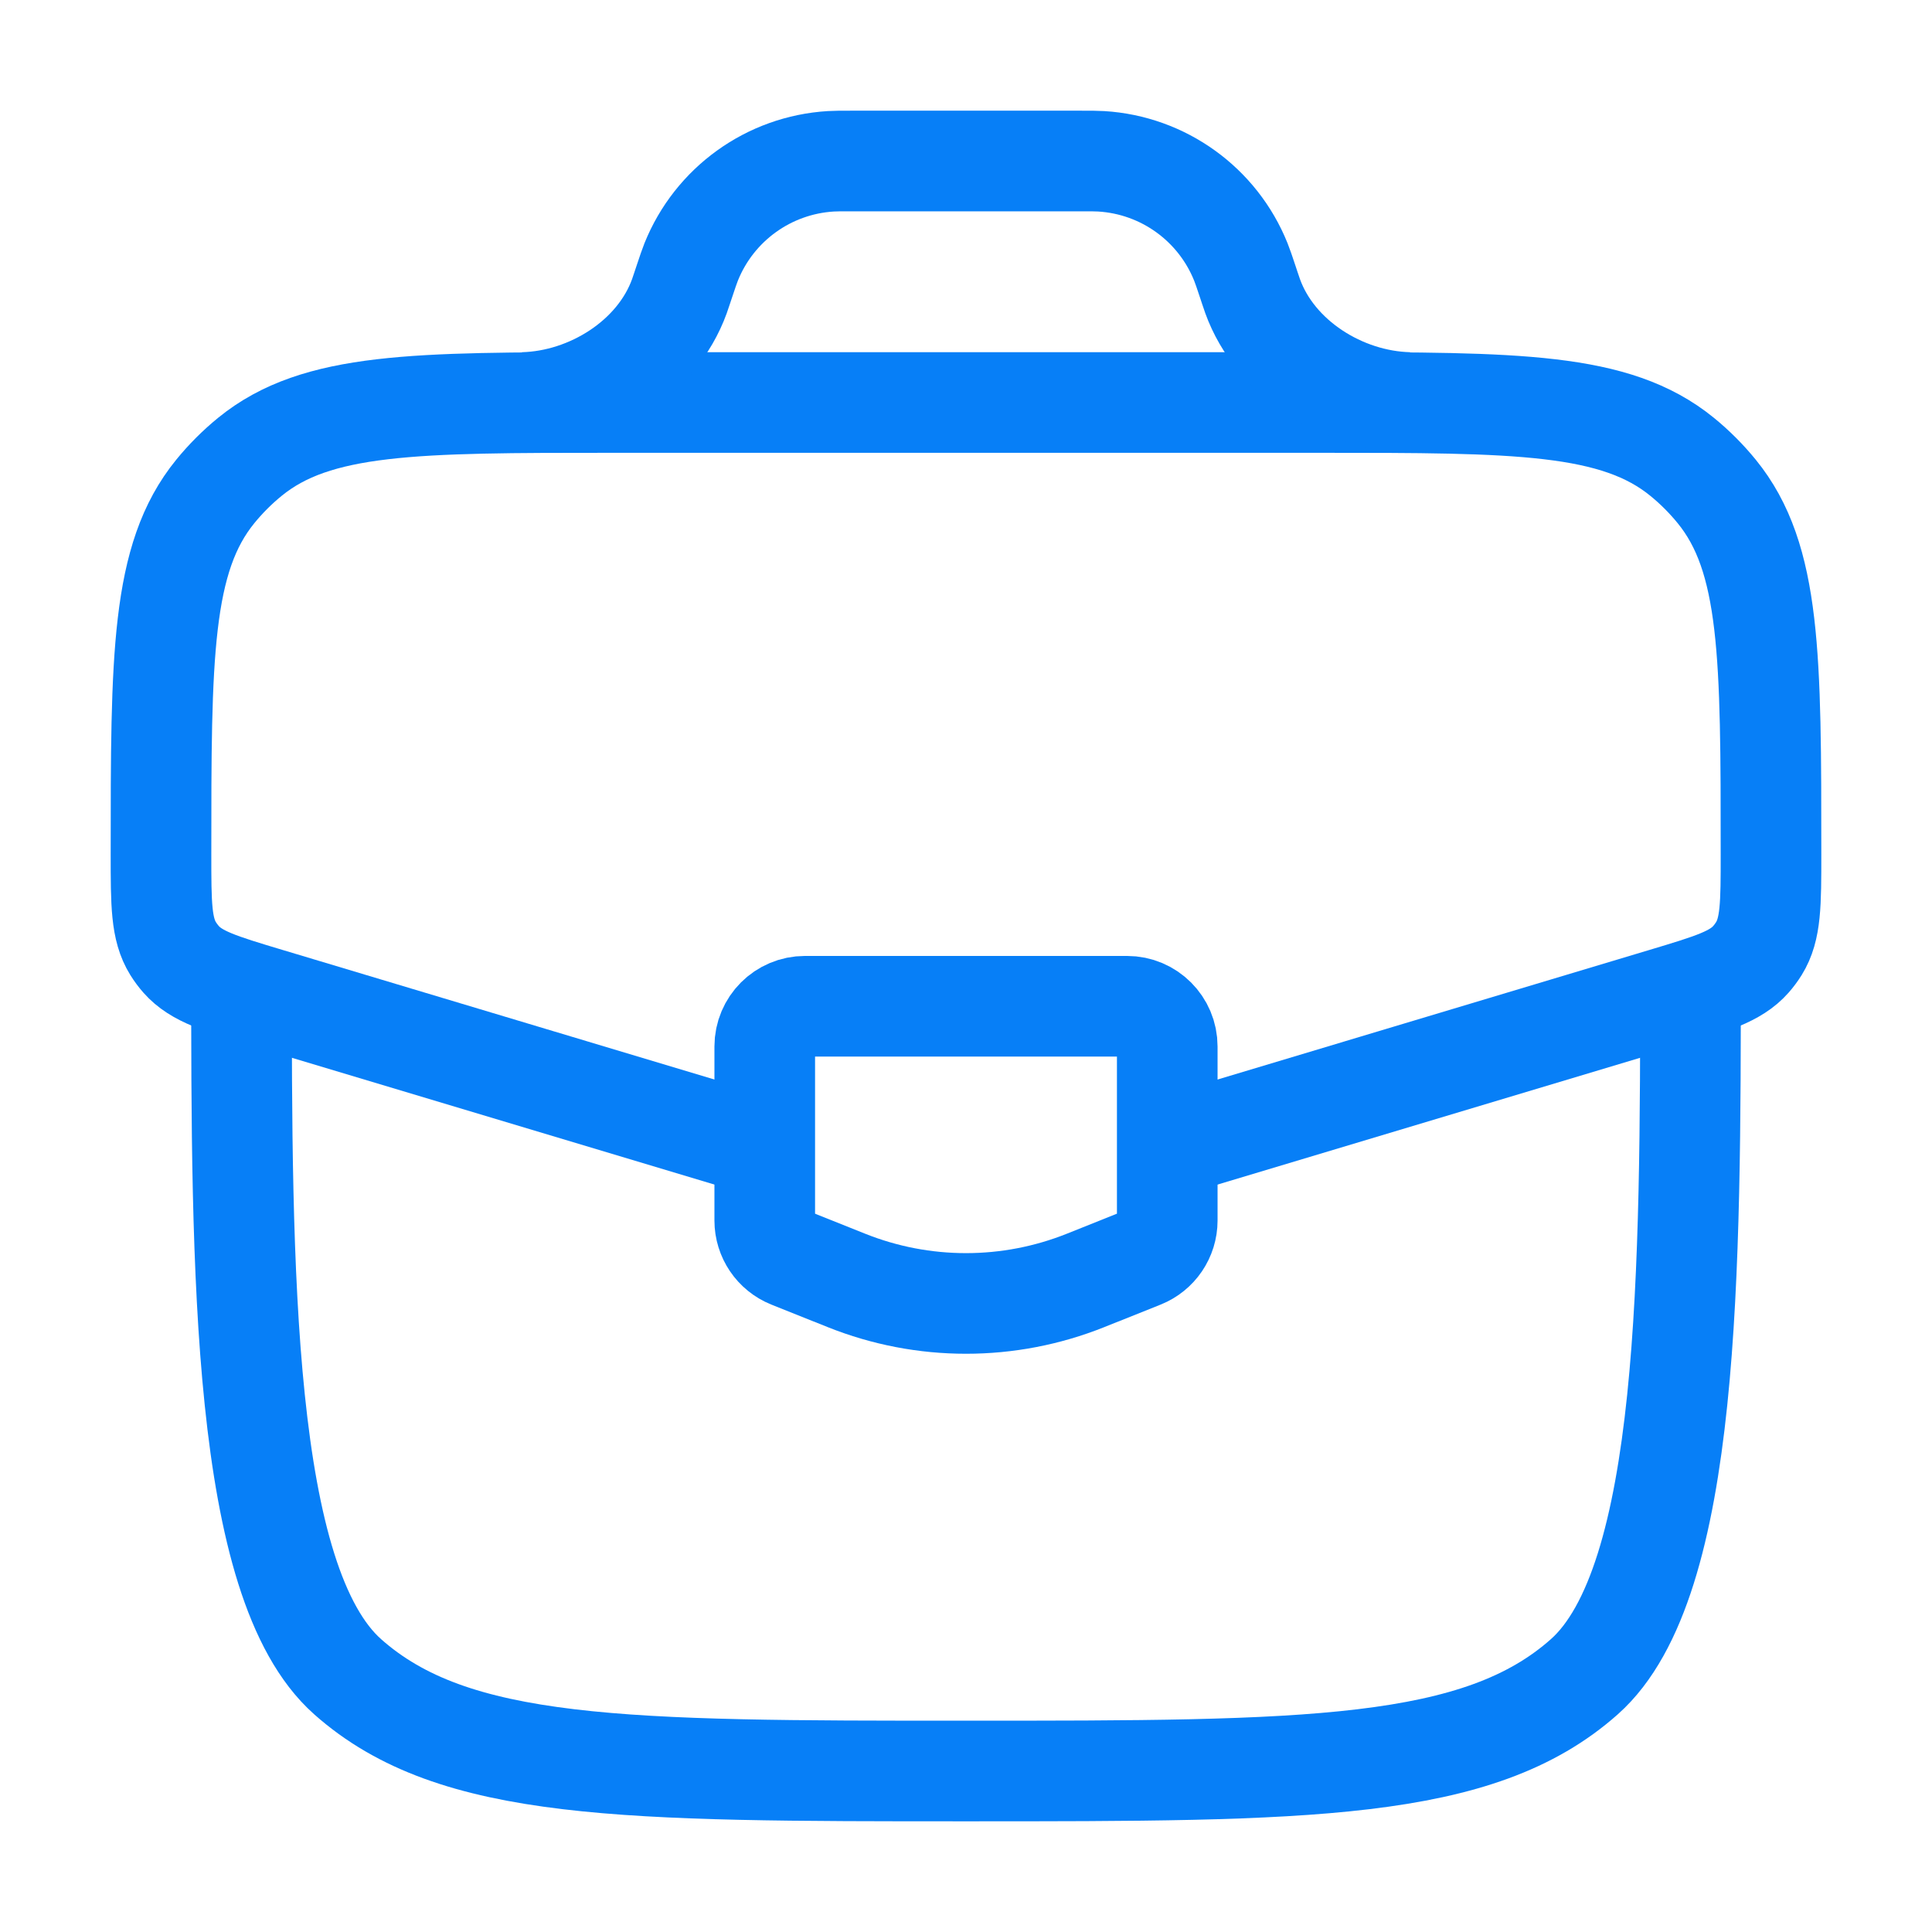
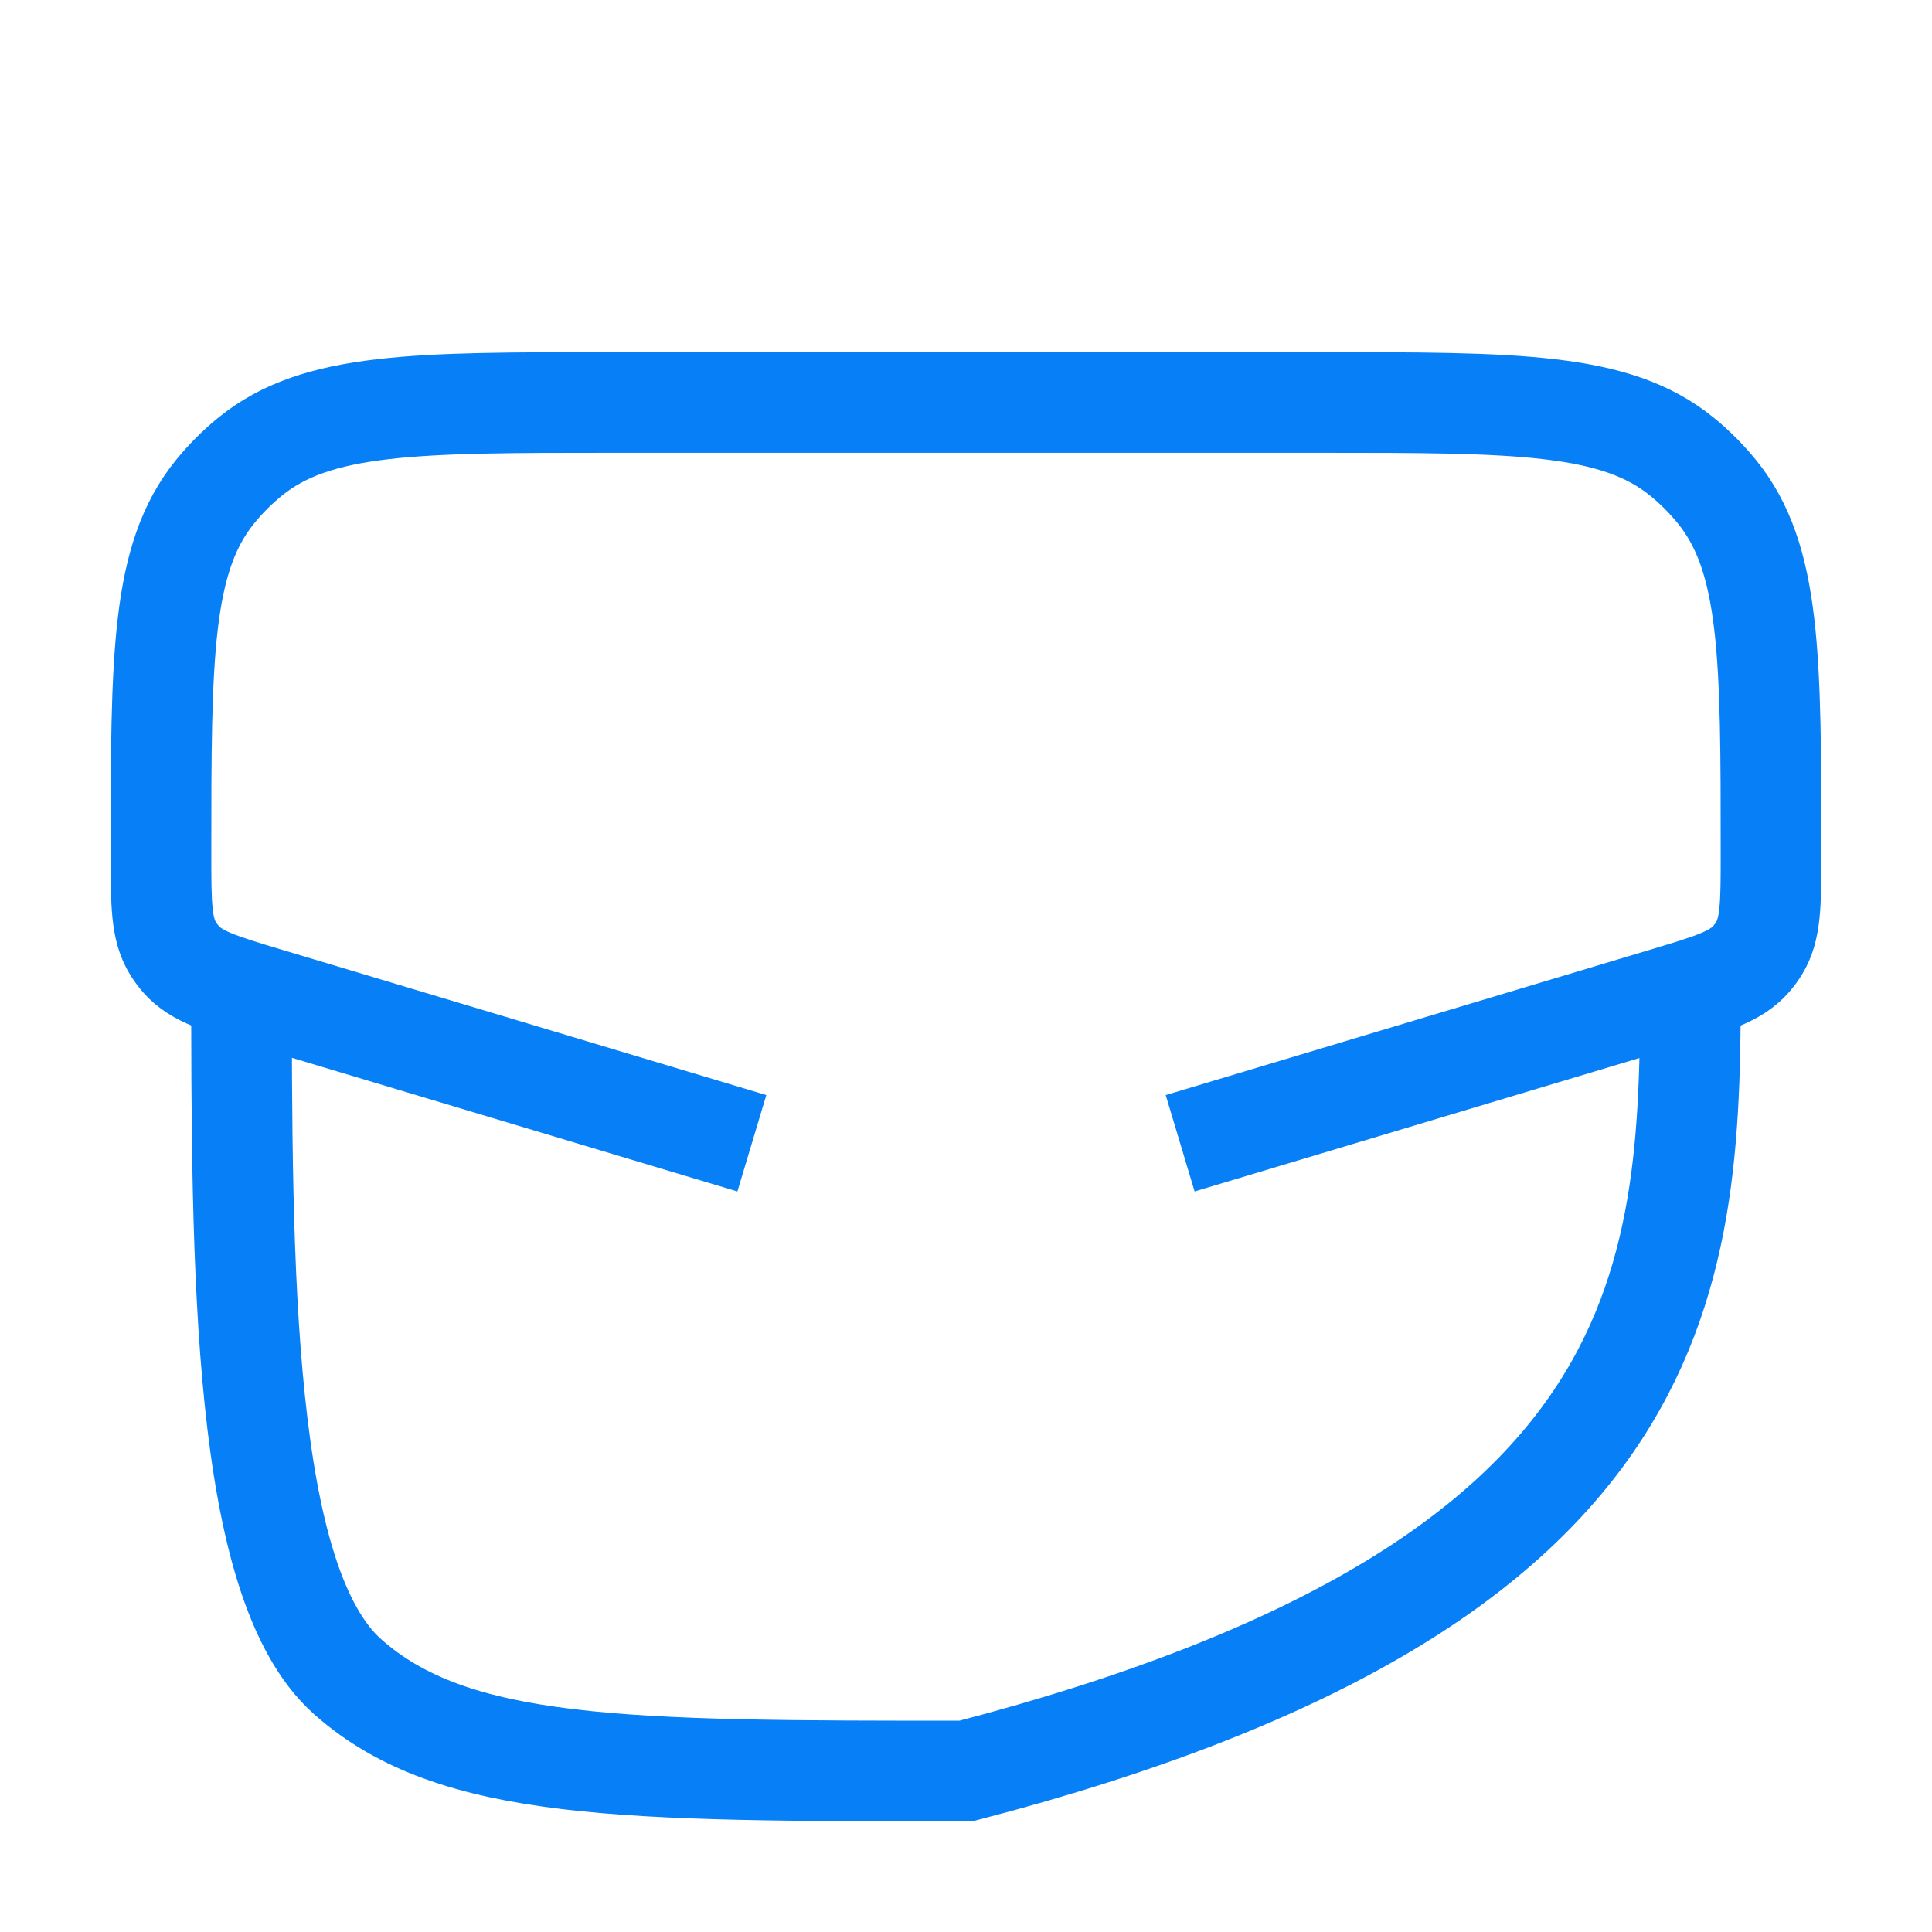
<svg xmlns="http://www.w3.org/2000/svg" width="96" height="96" viewBox="0 0 96 96" fill="none">
-   <path d="M12 48C12 63.085 12 78.627 17.272 83.314C22.544 88 31.029 88 48 88C64.971 88 73.456 88 78.728 83.314C84 78.627 84 63.085 84 48" stroke="#077FF7" stroke-width="5" />
+   <path d="M12 48C12 63.085 12 78.627 17.272 83.314C22.544 88 31.029 88 48 88C84 78.627 84 63.085 84 48" stroke="#077FF7" stroke-width="5" />
  <path d="M58.641 56.808L82.67 49.599C85.052 48.884 86.243 48.527 86.999 47.671C87.146 47.504 87.279 47.325 87.397 47.136C88 46.166 88 44.923 88 42.436C88 32.635 88 27.735 85.308 24.426C84.791 23.791 84.21 23.209 83.574 22.692C80.265 20 75.365 20 65.564 20H30.436C20.635 20 15.735 20 12.426 22.692C11.79 23.209 11.209 23.791 10.692 24.426C8 27.735 8 32.635 8 42.436C8 44.923 8 46.166 8.603 47.136C8.721 47.325 8.854 47.504 9.001 47.671C9.757 48.527 10.948 48.884 13.33 49.599L37.359 56.808" stroke="#077FF7" stroke-width="5" />
-   <path d="M26 20C29.294 19.916 32.637 17.82 33.758 14.721C33.792 14.626 33.828 14.52 33.898 14.308L34.001 14C34.17 13.494 34.254 13.241 34.344 13.016C35.497 10.149 38.199 8.201 41.283 8.015C41.525 8 41.792 8 42.325 8H53.676C54.21 8 54.477 8 54.718 8.015C57.803 8.201 60.505 10.149 61.657 13.016C61.748 13.241 61.832 13.494 62.001 14L62.103 14.308C62.174 14.519 62.21 14.626 62.244 14.721C63.365 17.82 66.706 19.916 70 20" stroke="#077FF7" stroke-width="5" />
-   <path d="M56 50H40C38.895 50 38 50.895 38 52V60.646C38 61.464 38.498 62.199 39.257 62.503L42.058 63.623C45.872 65.149 50.128 65.149 53.942 63.623L56.743 62.503C57.502 62.199 58 61.464 58 60.646V52C58 50.895 57.105 50 56 50Z" stroke="#077FF7" stroke-width="5" stroke-linecap="round" />
</svg>